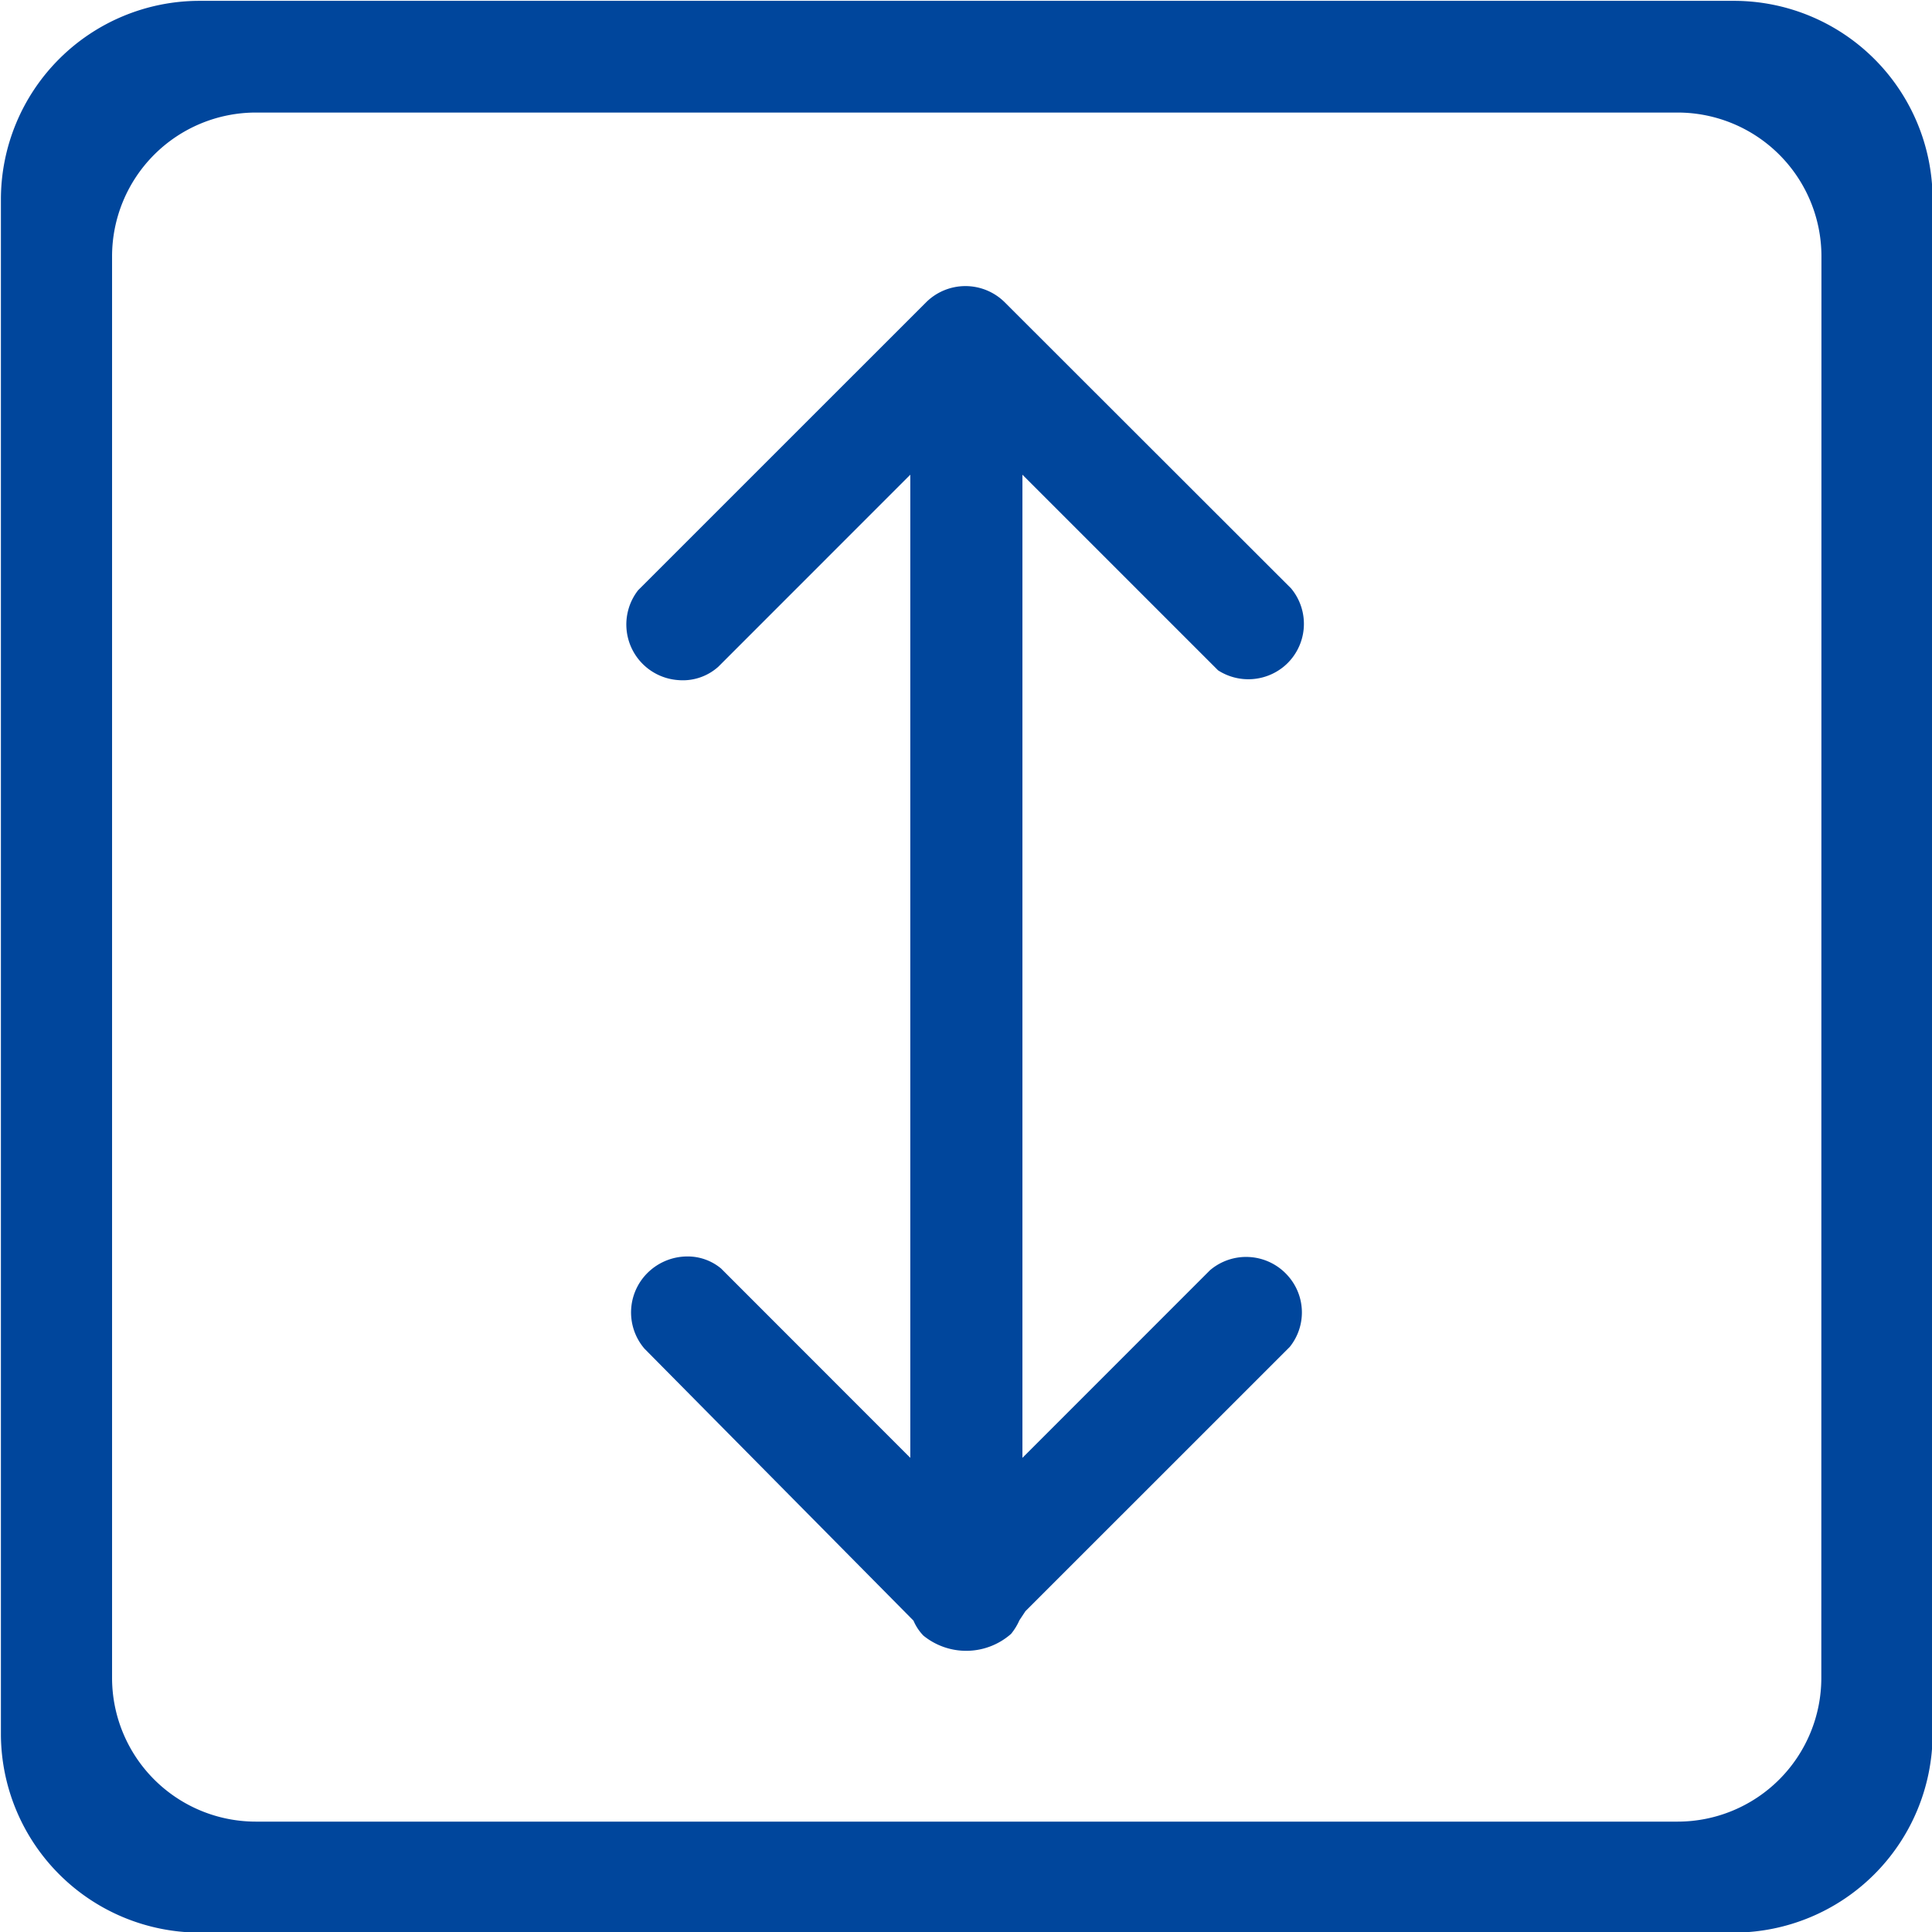
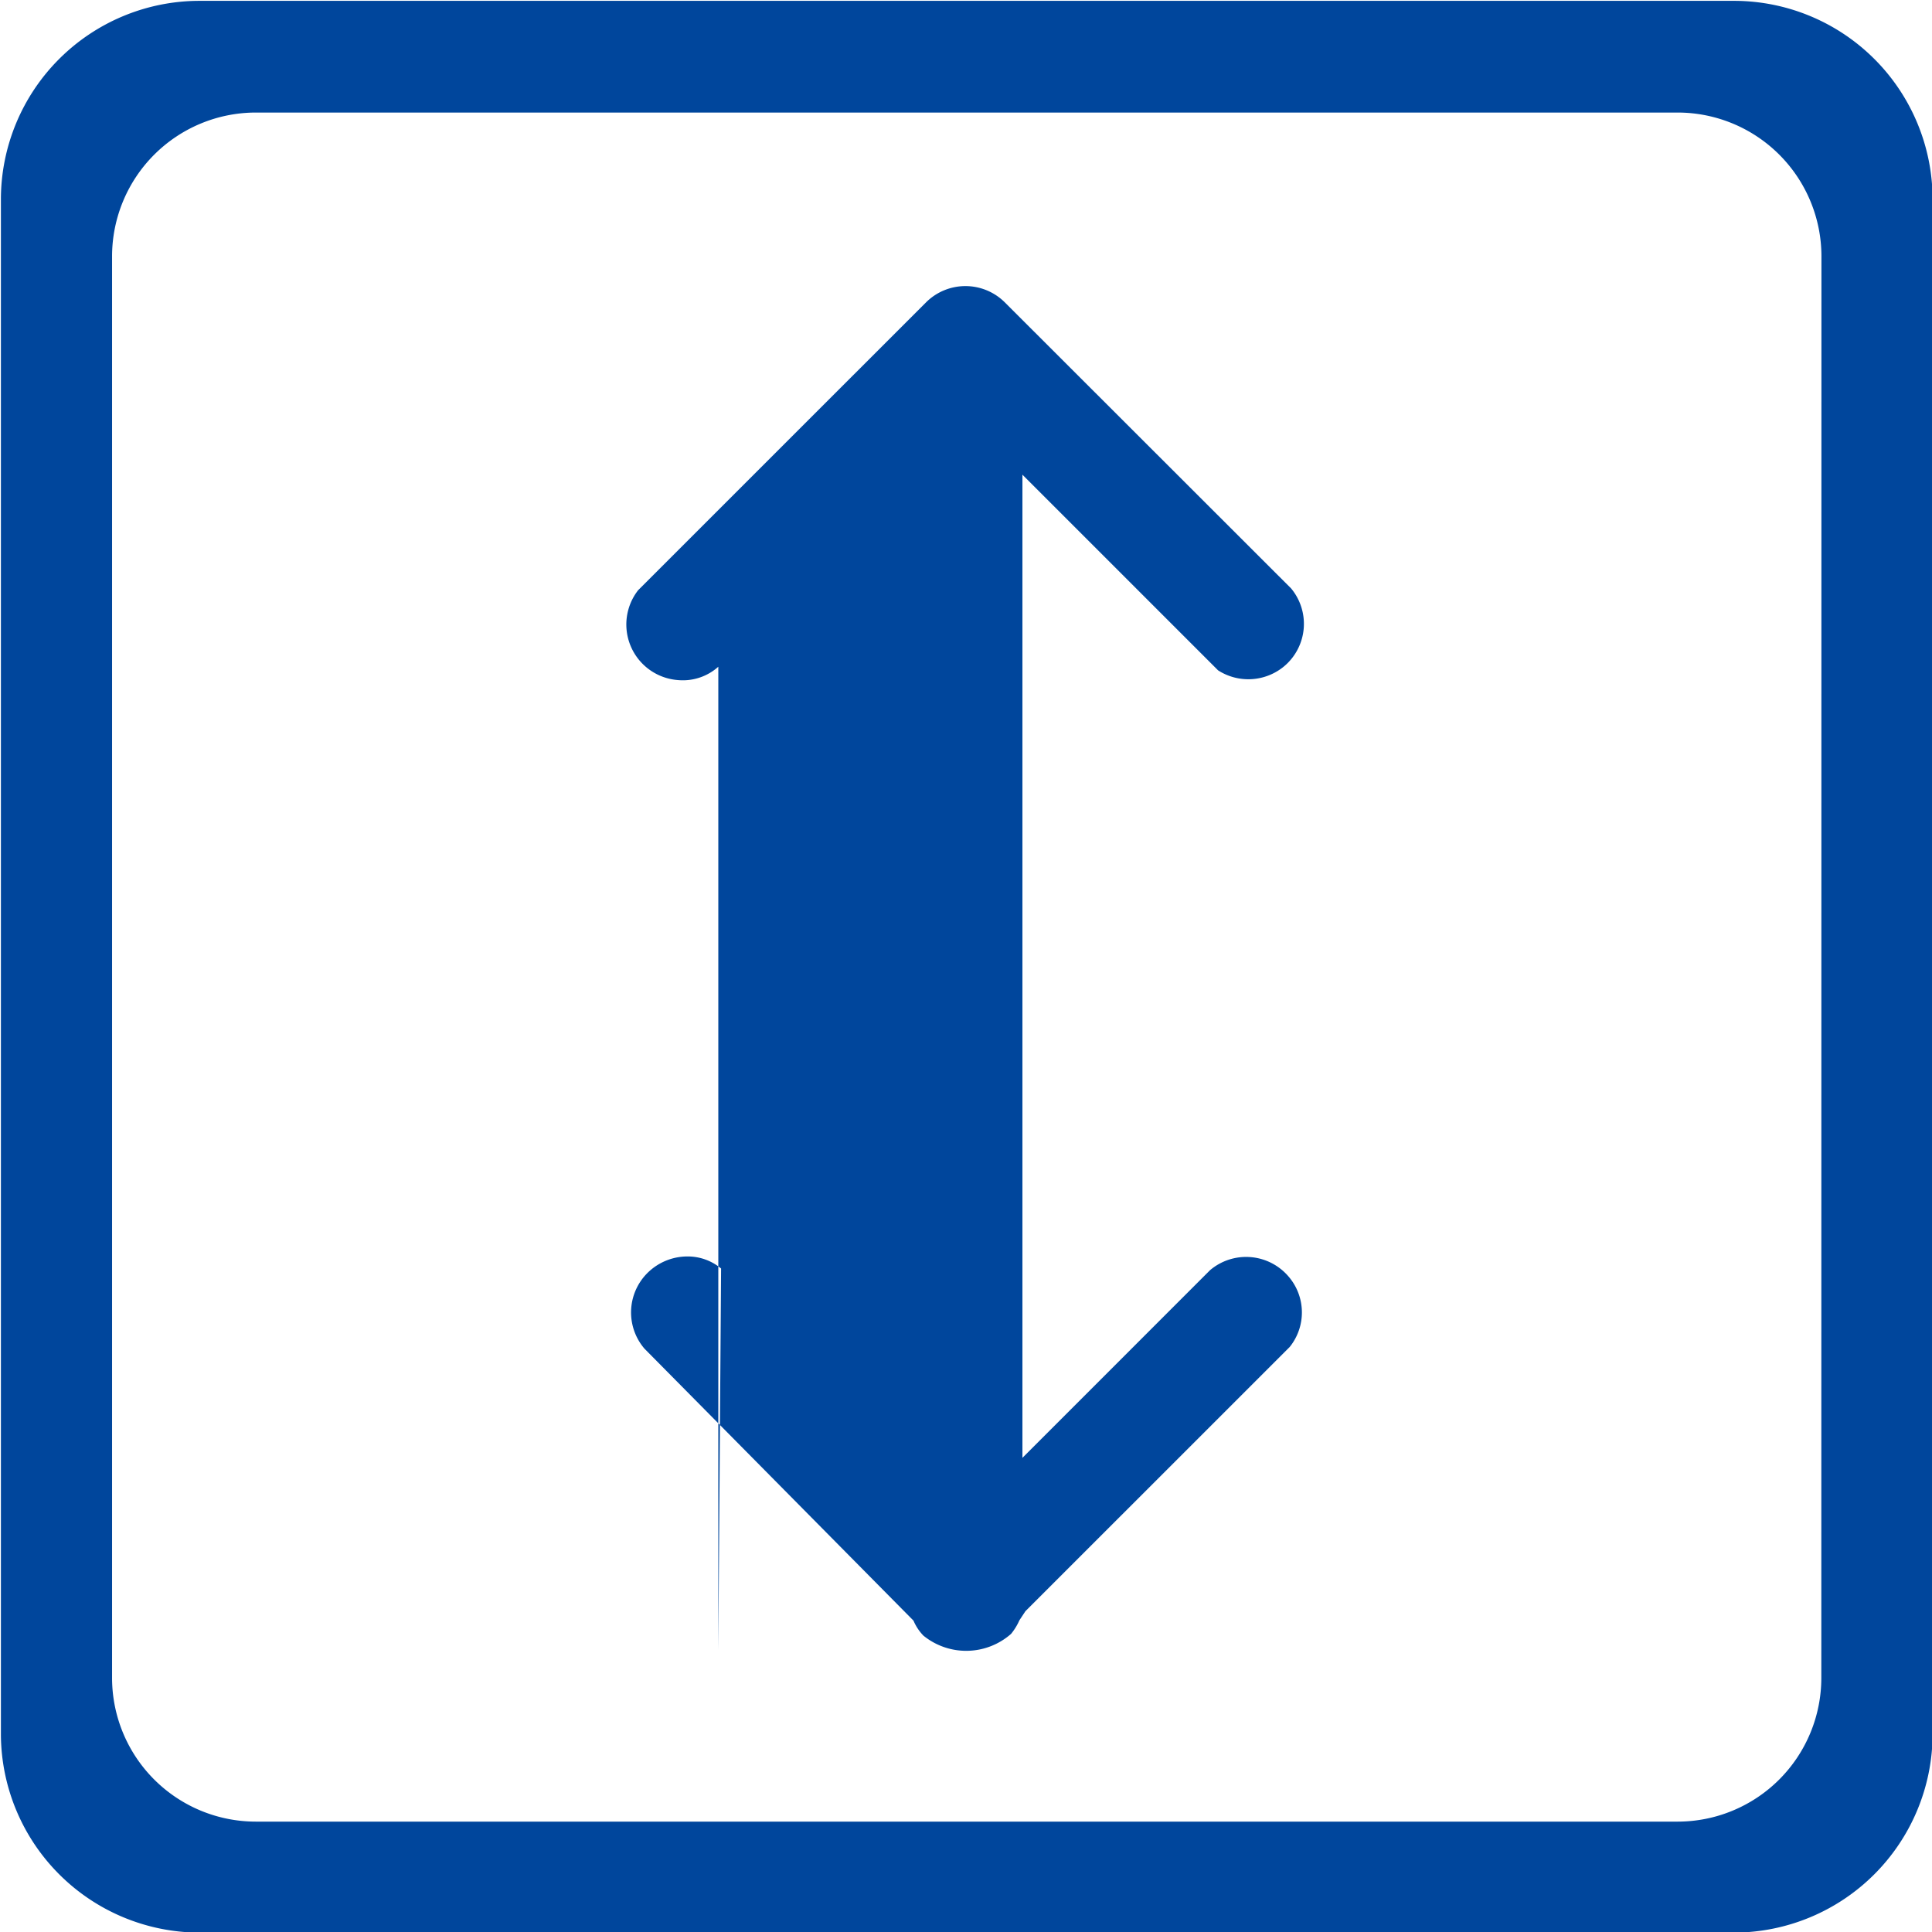
<svg xmlns="http://www.w3.org/2000/svg" width="32.031" height="32.031" viewBox="0 0 32.031 32.031">
  <defs>
    <style>
      .cls-1 {
        fill: #00469c;
        fill-rule: evenodd;
      }
    </style>
  </defs>
-   <path id="Oppositions" class="cls-1" d="M26.374,13.724L21.625,8.979a0.925,0.925,0,0,0-1.3,0l-4.777,4.776a0.924,0.924,0,0,0,.66,1.489,0.881,0.881,0,0,0,.67-0.221l3.183-3.184v16.3L16.924,25a0.864,0.864,0,0,0-.558-0.2,0.94,0.94,0,0,0-.613.228,0.923,0.923,0,0,0-.1,1.3l4.461,4.51a0.816,0.816,0,0,0,.164.248,1.125,1.125,0,0,0,1.454-.029,0.99,0.99,0,0,0,.138-0.225l0.1-.151,4.381-4.38a0.912,0.912,0,0,0-.022-1.172,0.924,0.924,0,0,0-1.3-.1L21.92,28.139v-16.3l3.244,3.244a0.927,0.927,0,0,0,1.092-.065A0.919,0.919,0,0,0,26.374,13.724ZM37.01,32.731V7.272a3.294,3.294,0,0,0-3.282-3.289H8.264a3.294,3.294,0,0,0-3.28,3.289V32.731A3.3,3.3,0,0,0,8.265,36.01H33.729A3.3,3.3,0,0,0,37.01,32.731Zm-1.845-.941a2.383,2.383,0,0,1-2.379,2.38H9.206a2.384,2.384,0,0,1-2.379-2.38V8.214A2.385,2.385,0,0,1,9.205,5.835H32.788a2.385,2.385,0,0,1,2.379,2.378Z" transform="translate(-4.969 -3.969)" />
+   <path id="Oppositions" class="cls-1" d="M26.374,13.724L21.625,8.979a0.925,0.925,0,0,0-1.3,0l-4.777,4.776a0.924,0.924,0,0,0,.66,1.489,0.881,0.881,0,0,0,.67-0.221v16.3L16.924,25a0.864,0.864,0,0,0-.558-0.2,0.94,0.94,0,0,0-.613.228,0.923,0.923,0,0,0-.1,1.3l4.461,4.51a0.816,0.816,0,0,0,.164.248,1.125,1.125,0,0,0,1.454-.029,0.99,0.99,0,0,0,.138-0.225l0.1-.151,4.381-4.38a0.912,0.912,0,0,0-.022-1.172,0.924,0.924,0,0,0-1.3-.1L21.92,28.139v-16.3l3.244,3.244a0.927,0.927,0,0,0,1.092-.065A0.919,0.919,0,0,0,26.374,13.724ZM37.01,32.731V7.272a3.294,3.294,0,0,0-3.282-3.289H8.264a3.294,3.294,0,0,0-3.28,3.289V32.731A3.3,3.3,0,0,0,8.265,36.01H33.729A3.3,3.3,0,0,0,37.01,32.731Zm-1.845-.941a2.383,2.383,0,0,1-2.379,2.38H9.206a2.384,2.384,0,0,1-2.379-2.38V8.214A2.385,2.385,0,0,1,9.205,5.835H32.788a2.385,2.385,0,0,1,2.379,2.378Z" transform="translate(-4.969 -3.969)" />
</svg>